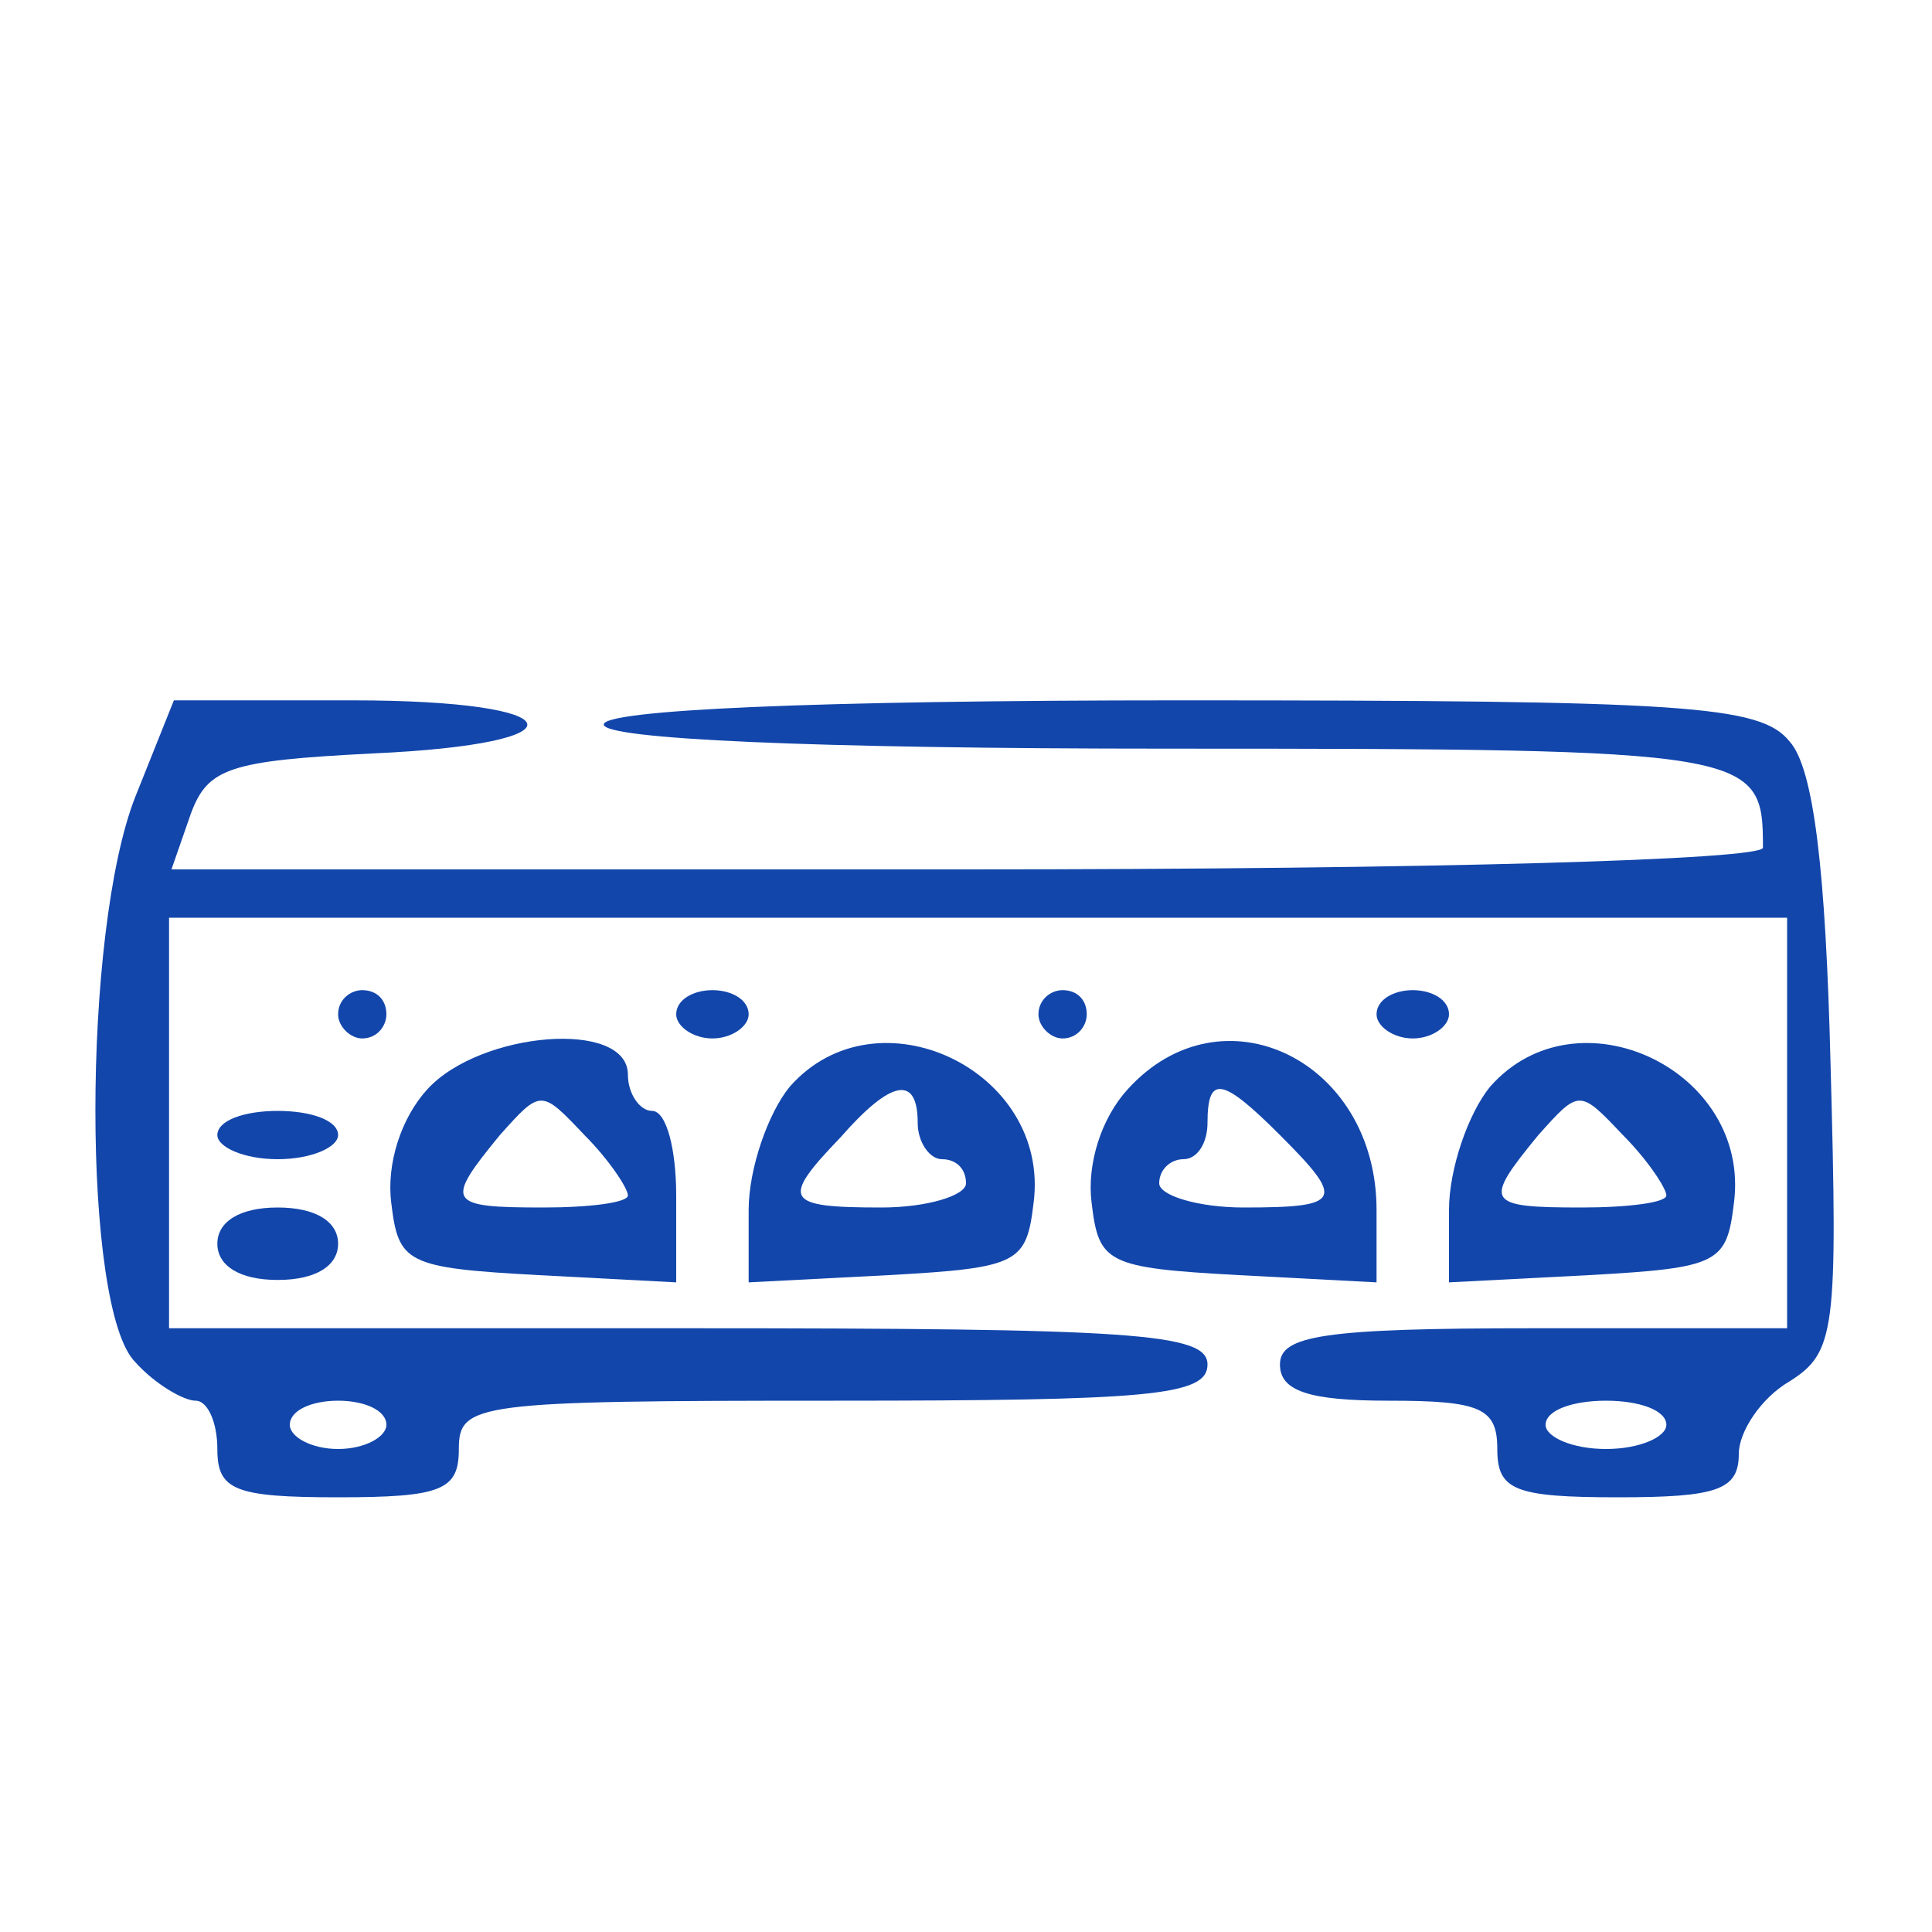
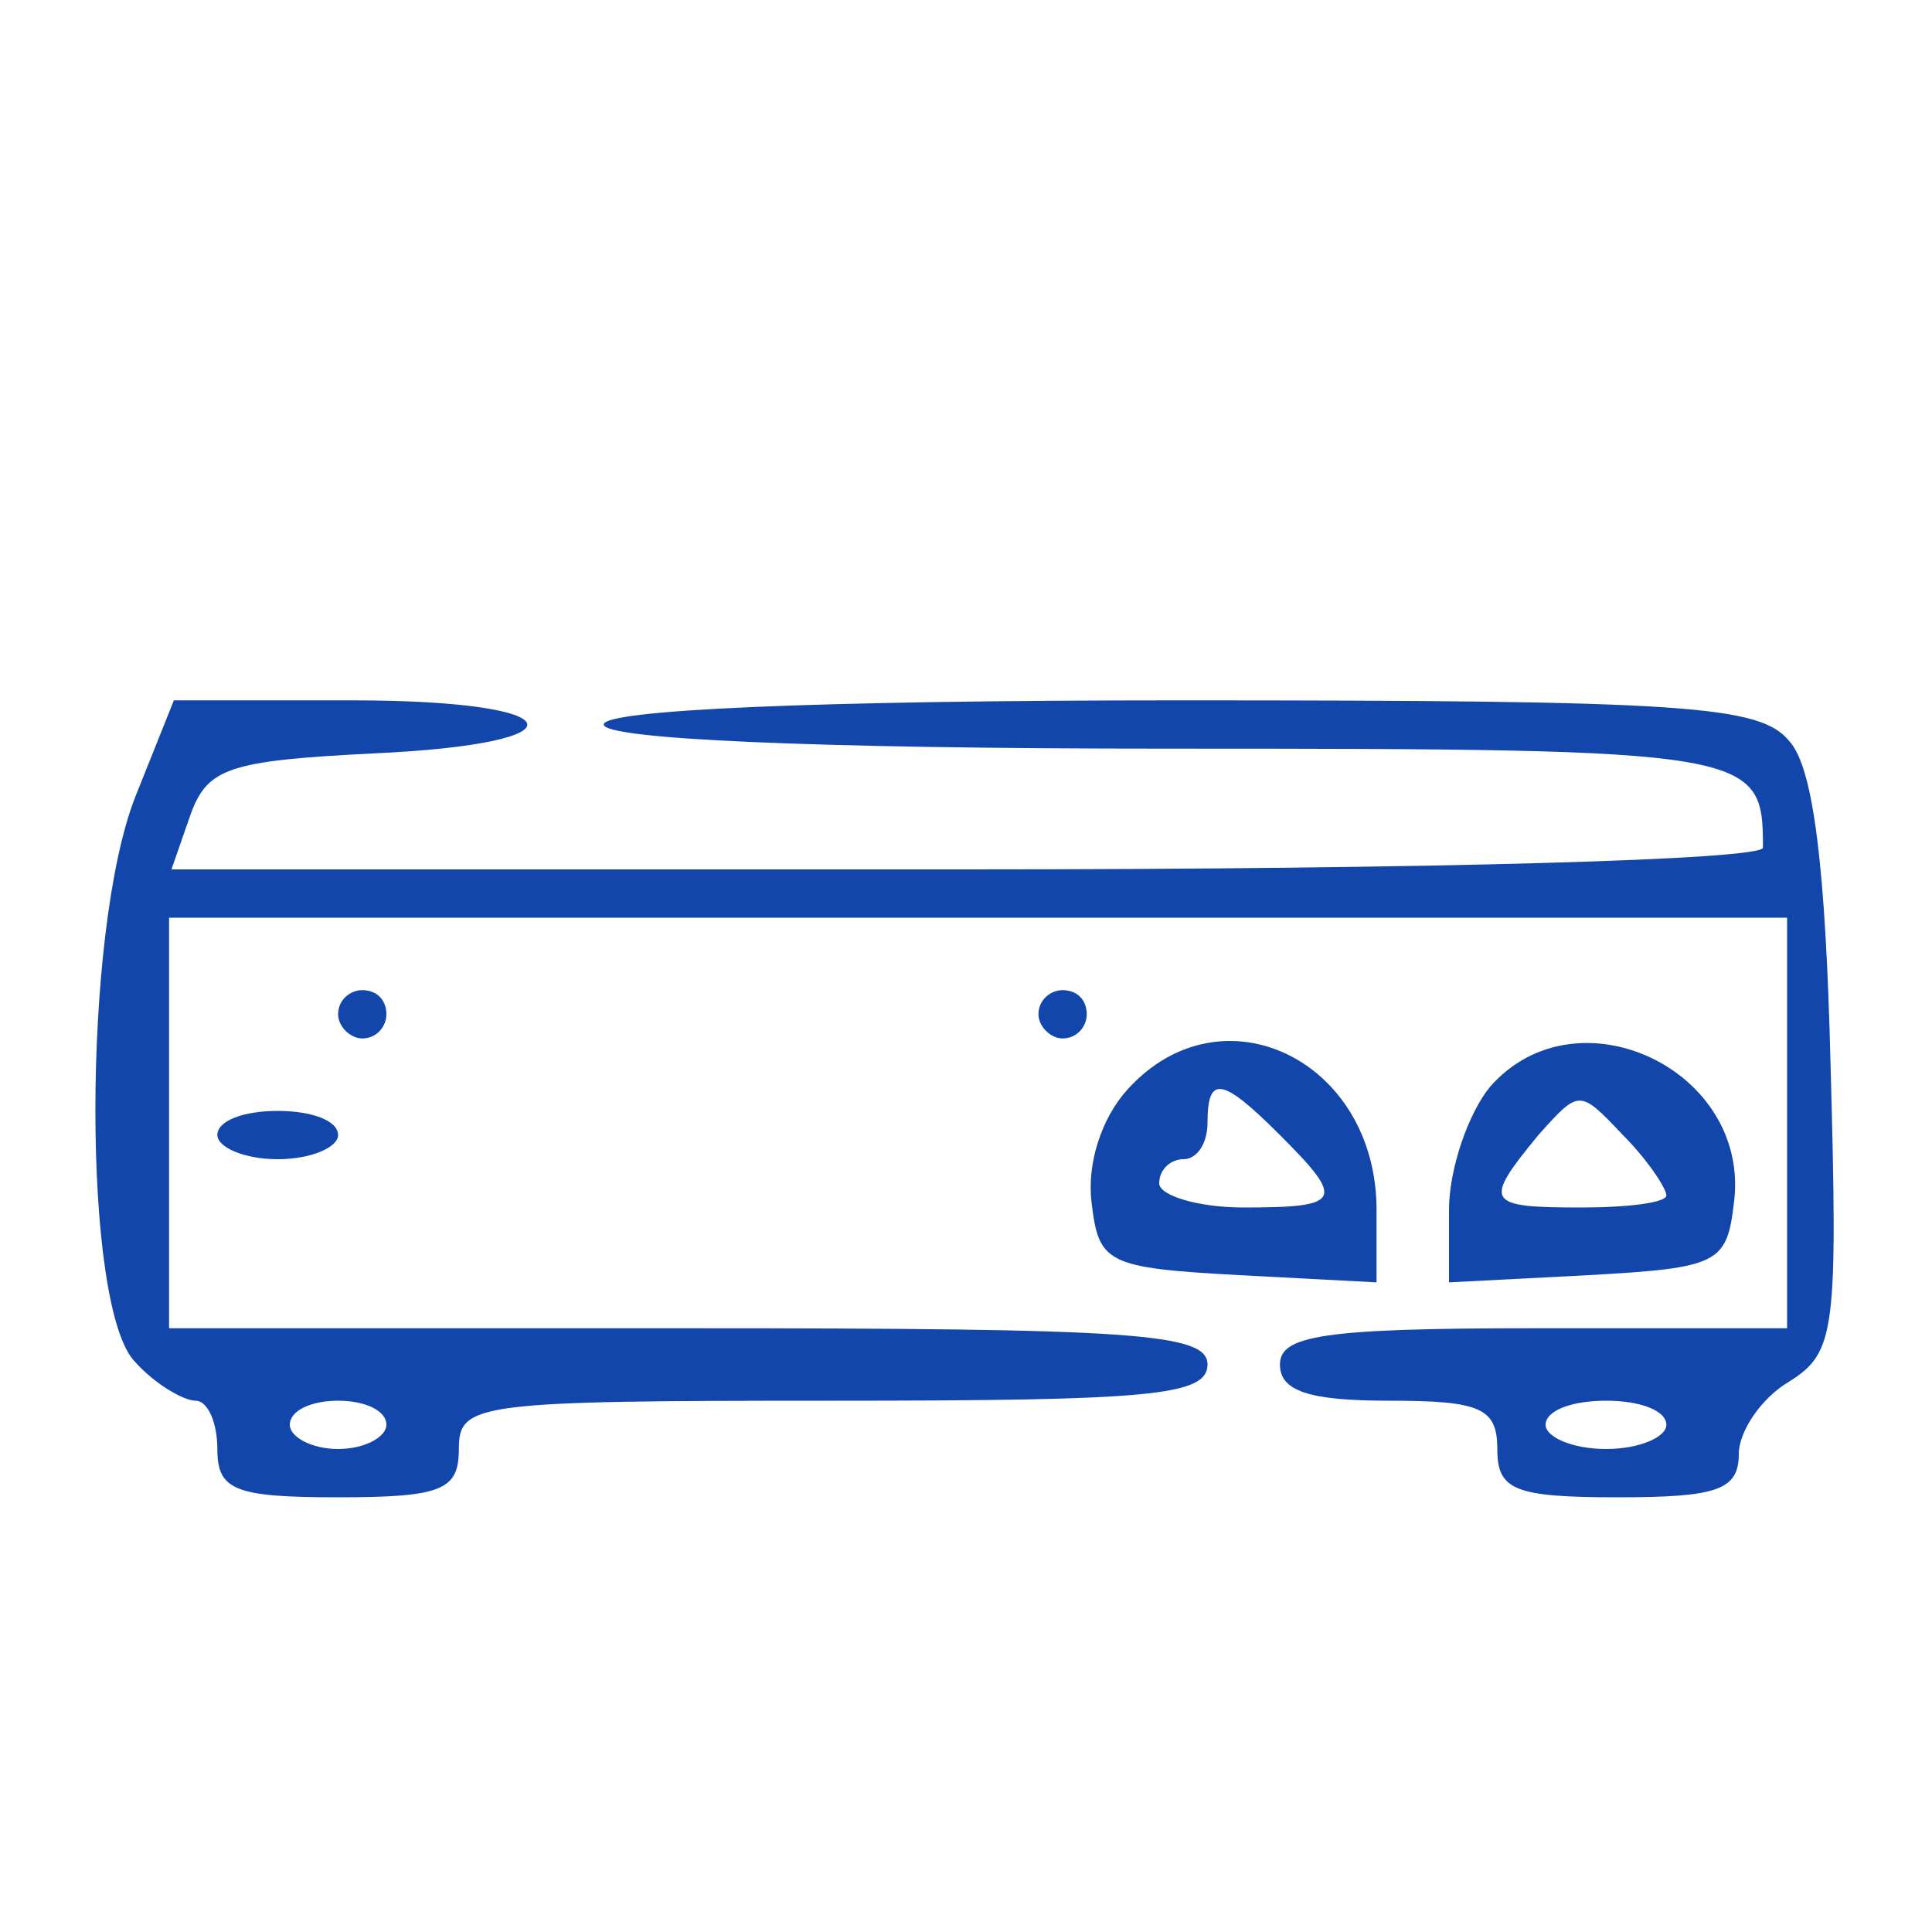
<svg xmlns="http://www.w3.org/2000/svg" width="80pt" height="80pt" viewBox="0 0 80 80" preserveAspectRatio="xMidYMid meet">
  <g transform="translate(0,80) scale(0.1,-0.1)" fill="#1246ab" stroke="none">
    <path d="M56 470 c-22 -56 -22 -212 0 -234 8 -9 20 -16 25 -16 5 0 9 -9 9 -20 0 -17 7 -20 50 -20 43 0 50 3 50 20 0 19 7 20 155 20 131 0 155 2 155 15 0 13 -31 15 -215 15 l-215 0 0 85 0 85 335 0 335 0 0 -85 0 -85 -105 0 c-87 0 -105 -3 -105 -15 0 -11 12 -15 45 -15 38 0 45 -3 45 -20 0 -17 7 -20 50 -20 41 0 50 3 50 18 0 9 9 23 21 30 19 12 20 21 17 131 -2 81 -7 123 -17 134 -12 15 -43 17 -252 17 -153 0 -239 -4 -239 -10 0 -6 85 -10 234 -10 243 0 246 -1 246 -41 0 -5 -136 -9 -330 -9 l-329 0 8 23 c7 19 16 22 75 25 90 4 84 22 -8 22 l-74 0 -16 -40z m104 -260 c0 -5 -9 -10 -20 -10 -11 0 -20 5 -20 10 0 6 9 10 20 10 11 0 20 -4 20 -10z m530 0 c0 -5 -11 -10 -25 -10 -14 0 -25 5 -25 10 0 6 11 10 25 10 14 0 25 -4 25 -10z" fill="#1246ab" />
    <path d="M140 380 c0 -5 5 -10 10 -10 6 0 10 5 10 10 0 6 -4 10 -10 10 -5 0 -10 -4 -10 -10z" fill="#1246ab" />
-     <path d="M280 380 c0 -5 7 -10 15 -10 8 0 15 5 15 10 0 6 -7 10 -15 10 -8 0 -15 -4 -15 -10z" fill="#1246ab" />
    <path d="M430 380 c0 -5 5 -10 10 -10 6 0 10 5 10 10 0 6 -4 10 -10 10 -5 0 -10 -4 -10 -10z" fill="#1246ab" />
-     <path d="M570 380 c0 -5 7 -10 15 -10 8 0 15 5 15 10 0 6 -7 10 -15 10 -8 0 -15 -4 -15 -10z" fill="#1246ab" />
-     <path d="M177 349 c-11 -12 -17 -31 -15 -47 3 -25 6 -27 61 -30 l57 -3 0 36 c0 19 -4 35 -10 35 -5 0 -10 7 -10 15 0 23 -61 18 -83 -6z m83 -44 c0 -3 -16 -5 -35 -5 -40 0 -41 2 -18 30 17 19 17 19 35 0 10 -10 18 -22 18 -25z" fill="#1246ab" />
-     <path d="M327 350 c-9 -11 -17 -34 -17 -51 l0 -30 58 3 c54 3 57 5 60 30 7 55 -65 89 -101 48z m53 -15 c0 -8 5 -15 10 -15 6 0 10 -4 10 -10 0 -5 -16 -10 -35 -10 -40 0 -42 3 -17 29 21 24 32 26 32 6z" fill="#1246ab" />
    <path d="M467 349 c-11 -12 -17 -31 -15 -47 3 -25 6 -27 61 -30 l57 -3 0 30 c0 62 -64 93 -103 50z m63 -19 c27 -27 26 -30 -15 -30 -19 0 -35 5 -35 10 0 6 5 10 10 10 6 0 10 7 10 15 0 20 6 19 30 -5z" fill="#1246ab" />
    <path d="M617 350 c-9 -11 -17 -34 -17 -51 l0 -30 58 3 c54 3 57 5 60 30 7 55 -65 89 -101 48z m73 -45 c0 -3 -16 -5 -35 -5 -40 0 -41 2 -18 30 17 19 17 19 35 0 10 -10 18 -22 18 -25z" fill="#1246ab" />
    <path d="M90 330 c0 -5 11 -10 25 -10 14 0 25 5 25 10 0 6 -11 10 -25 10 -14 0 -25 -4 -25 -10z" fill="#1246ab" />
-     <path d="M90 285 c0 -9 9 -15 25 -15 16 0 25 6 25 15 0 9 -9 15 -25 15 -16 0 -25 -6 -25 -15z" fill="#1246ab" />
  </g>
</svg>